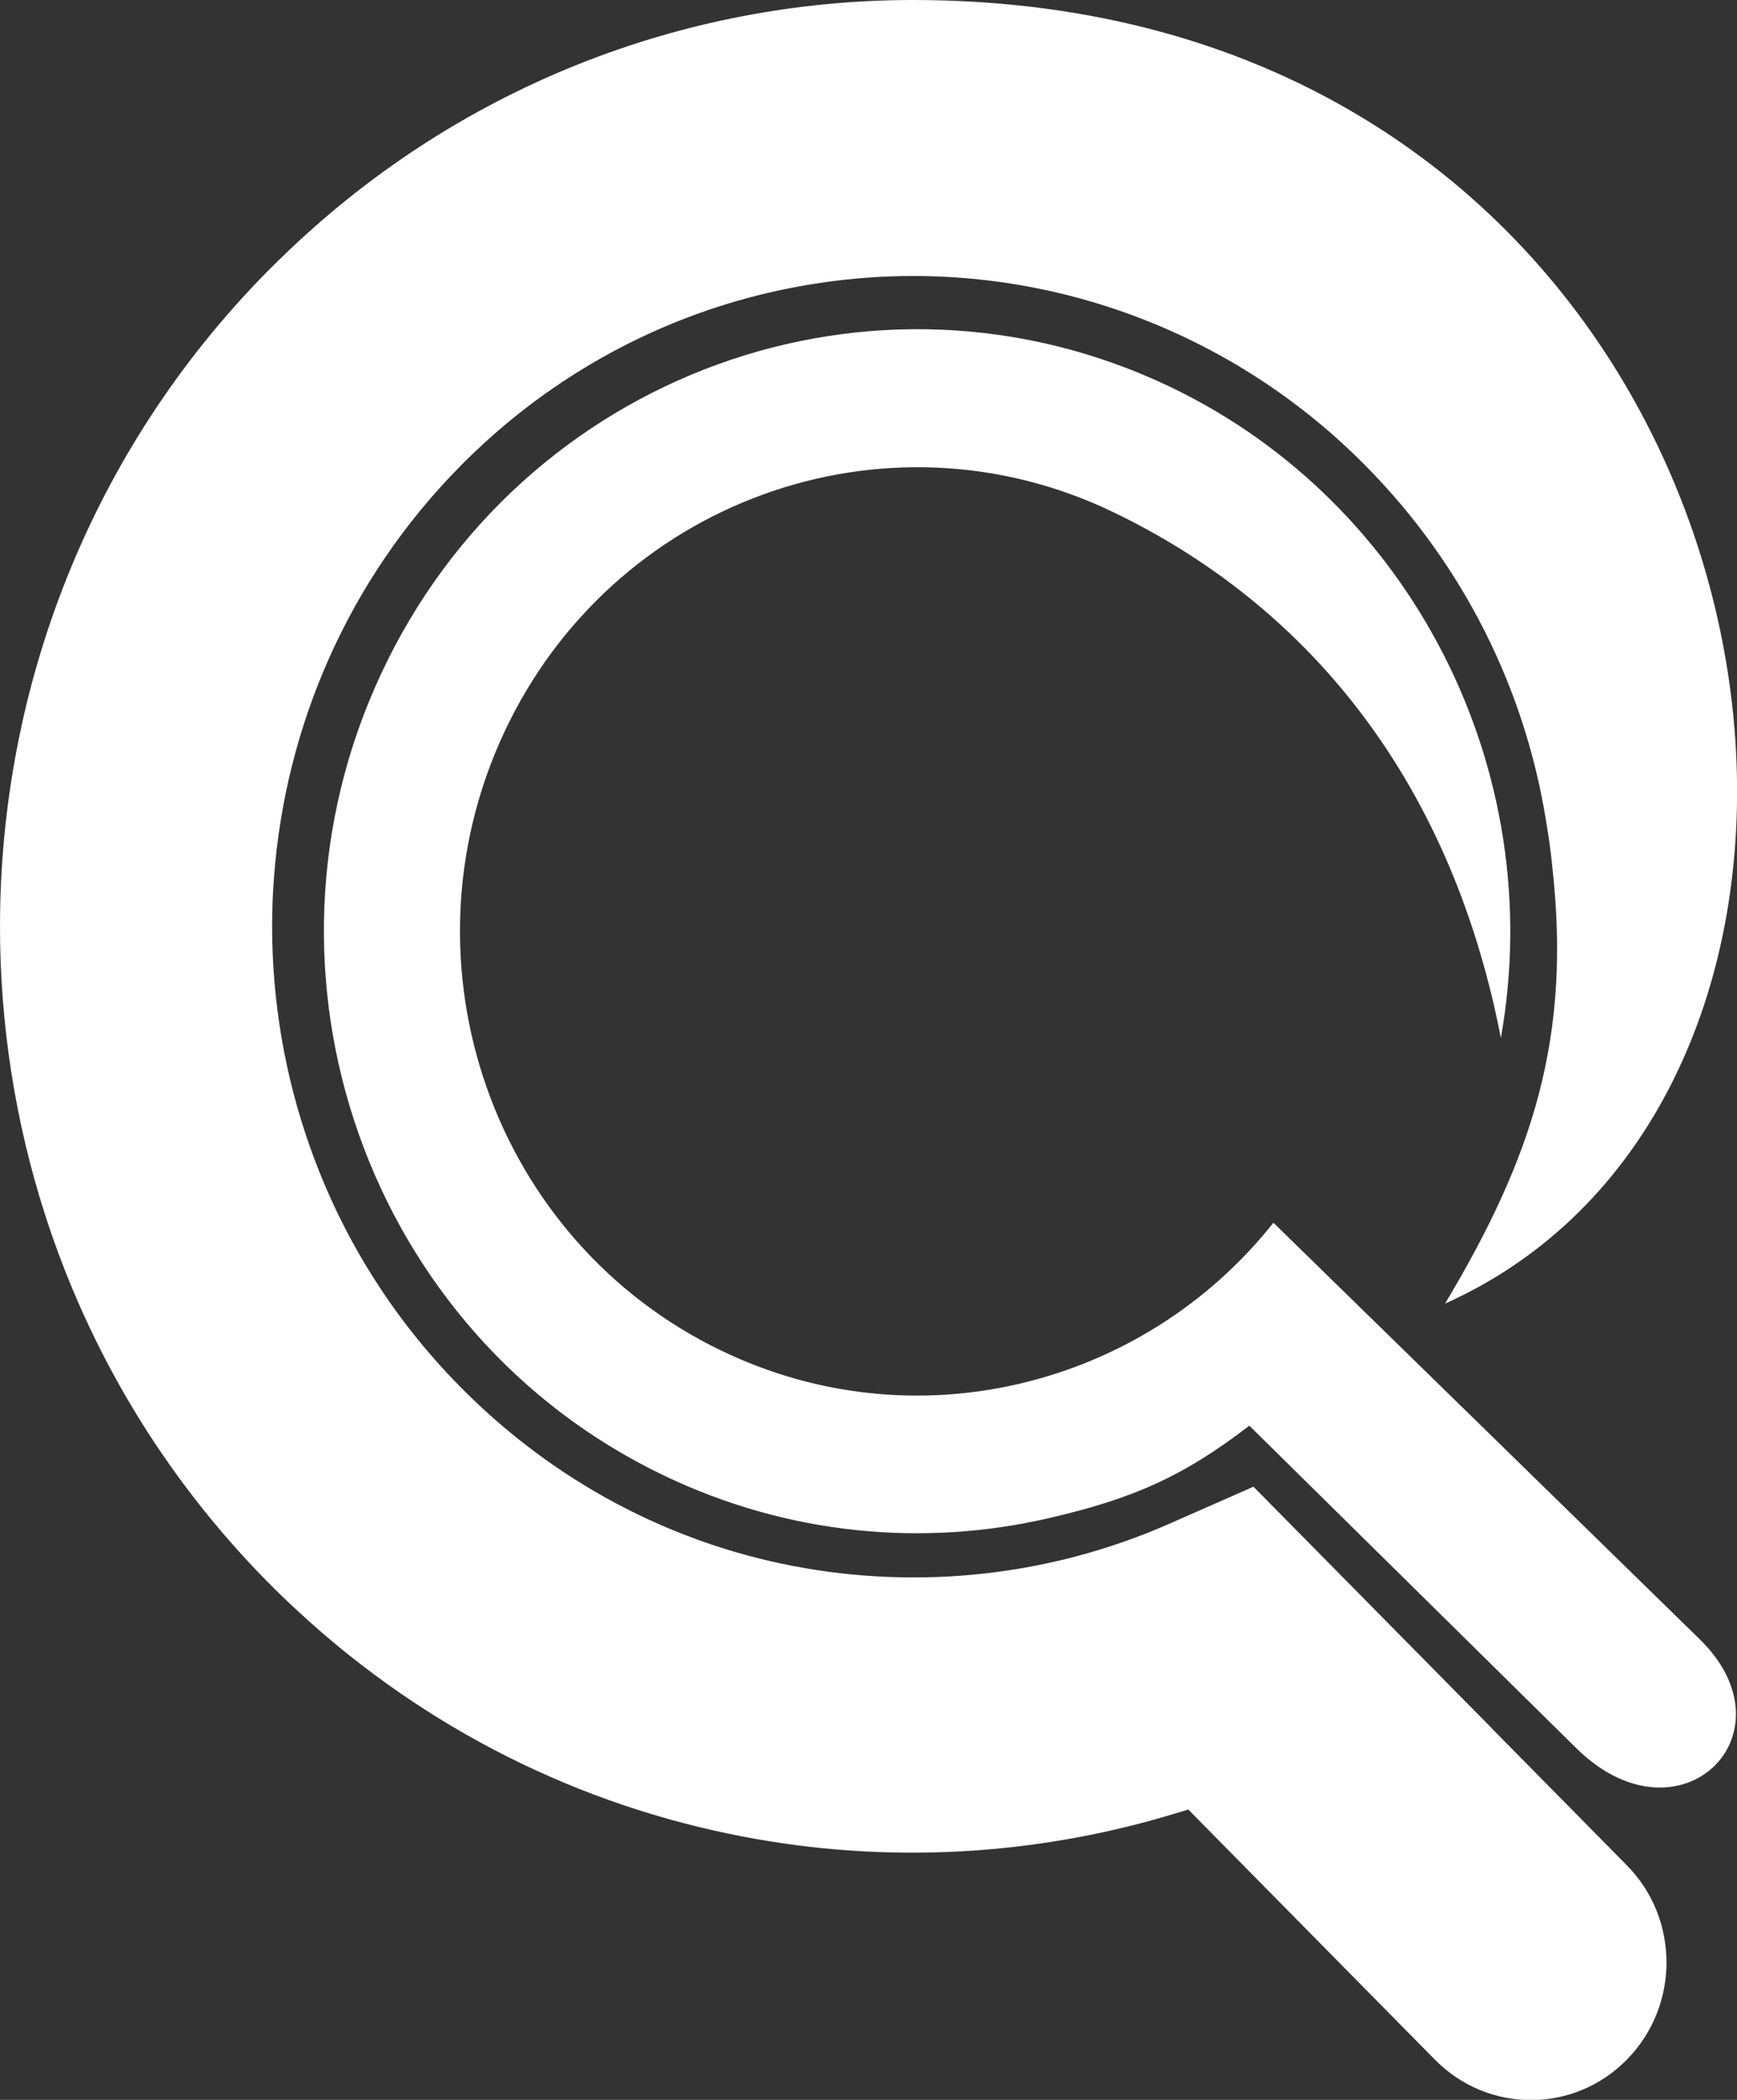
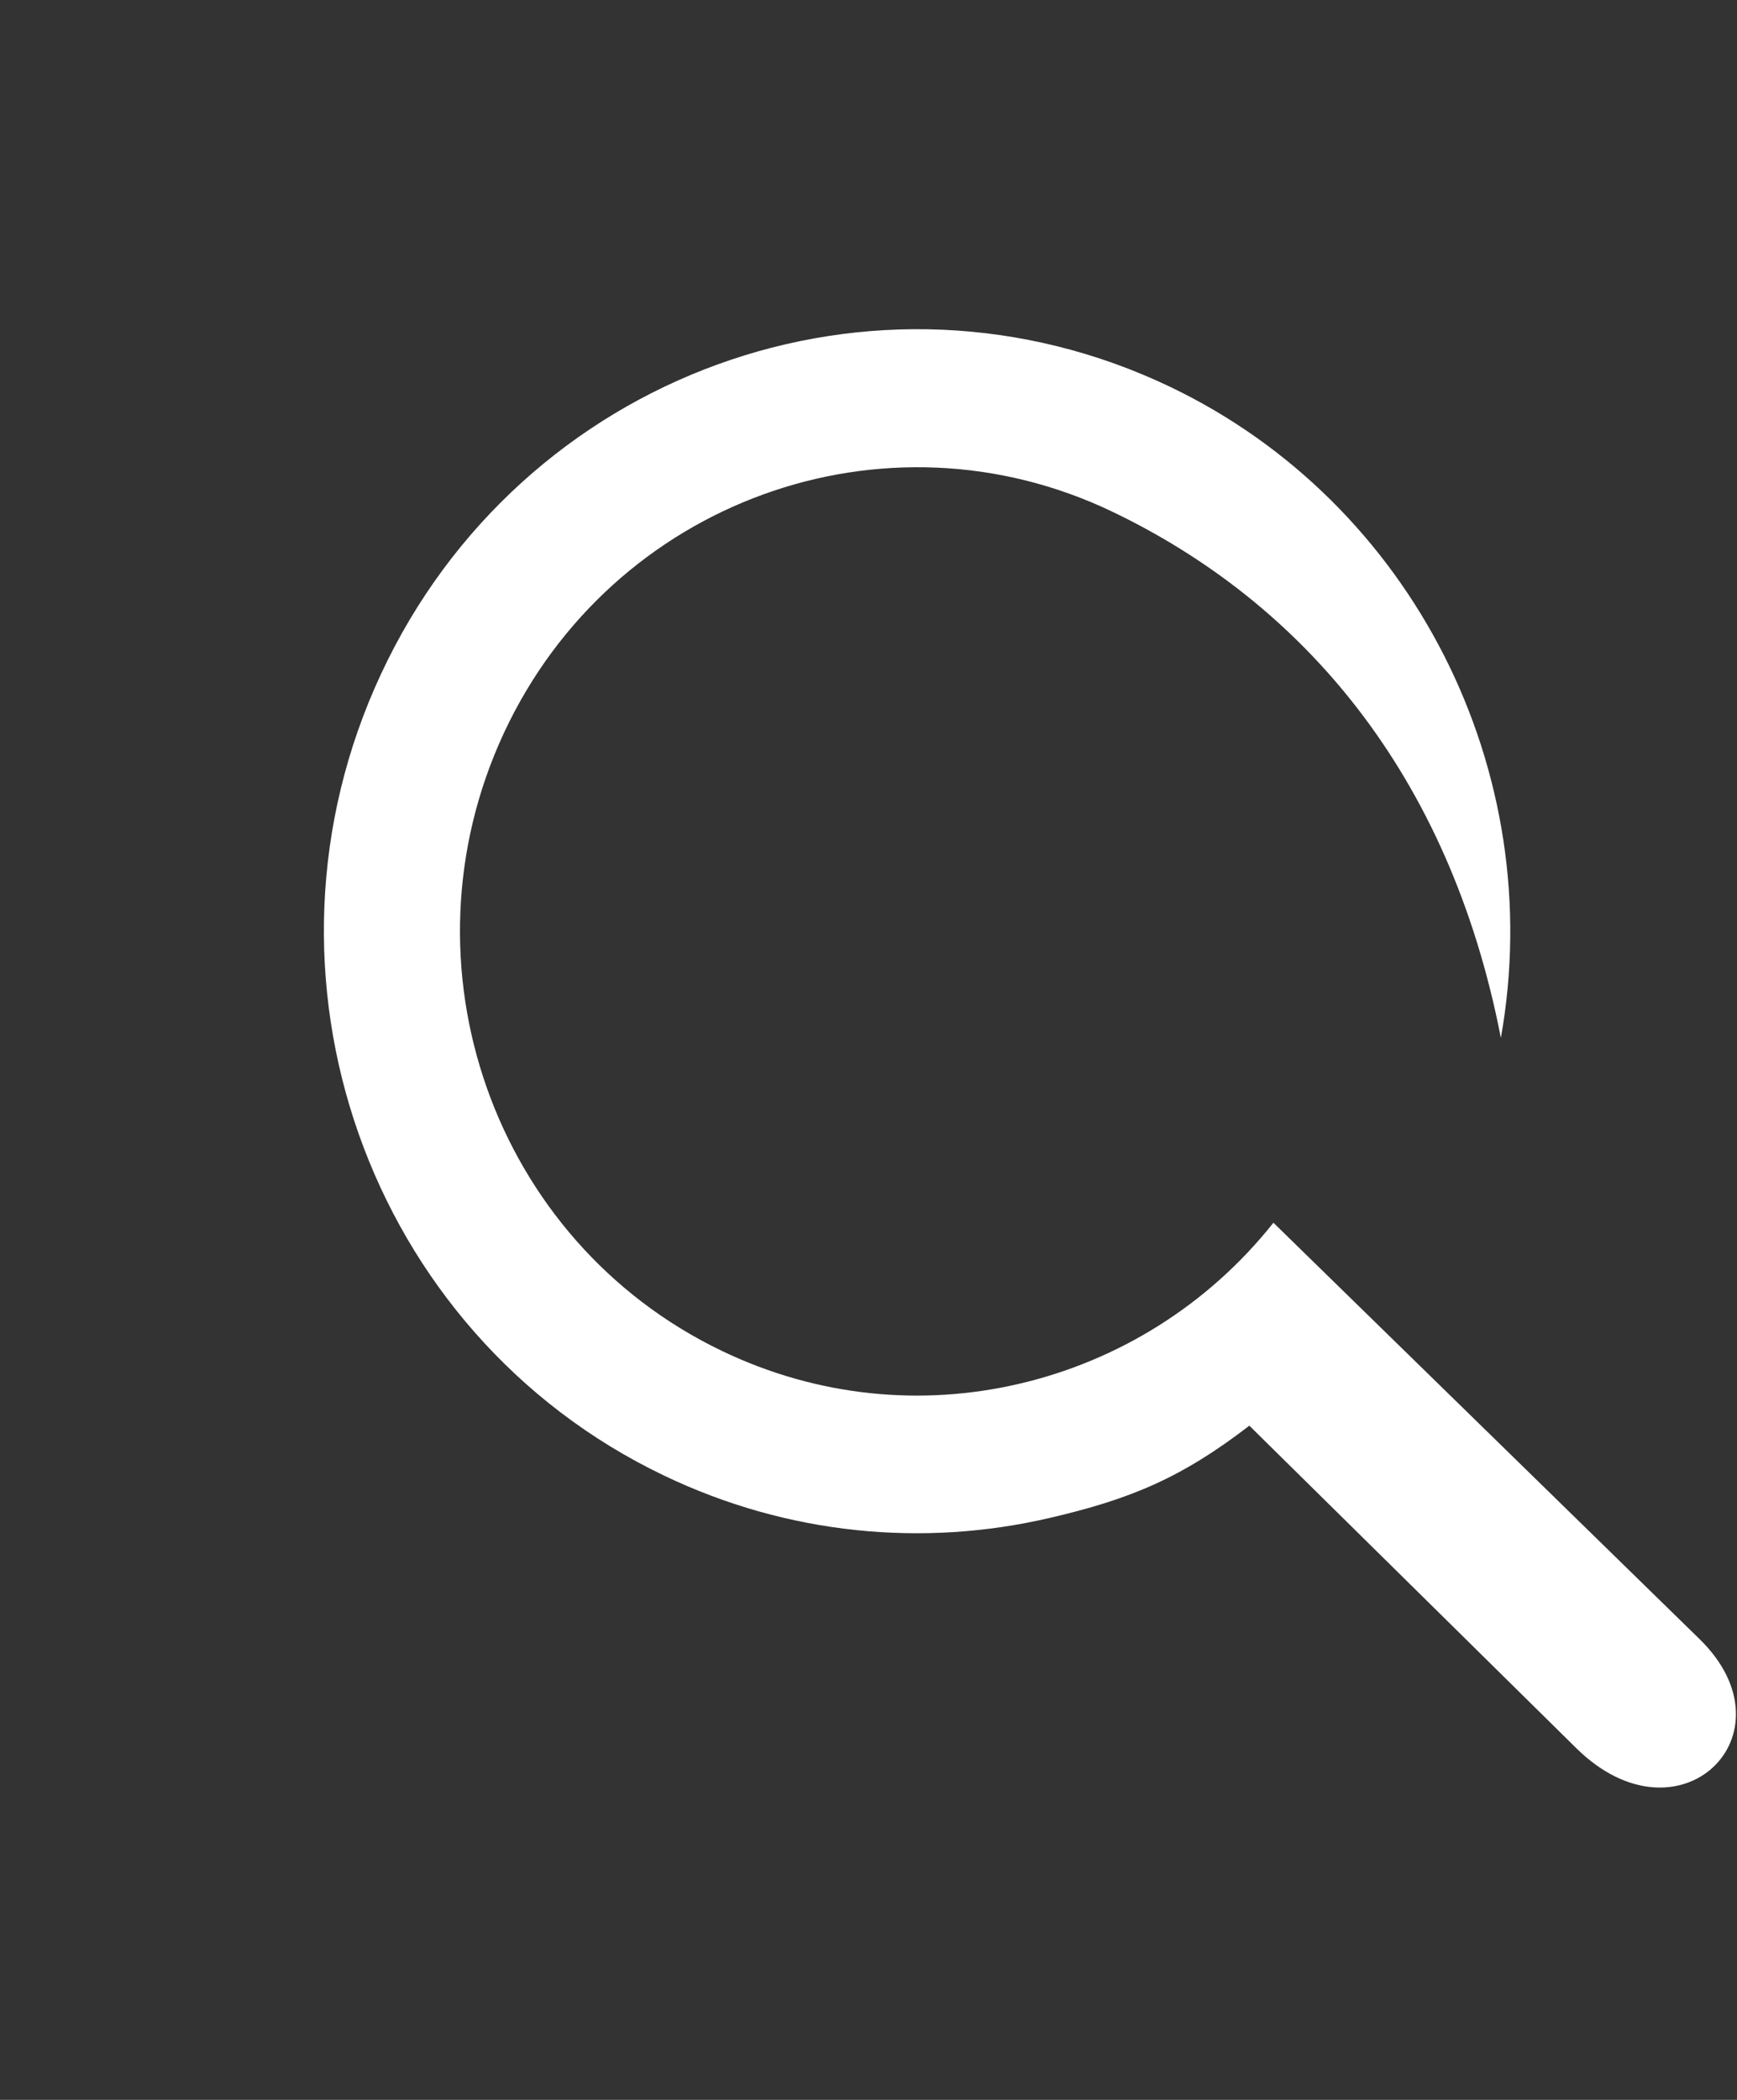
<svg xmlns="http://www.w3.org/2000/svg" width="48" height="58" viewBox="0 0 48 58" fill="none">
  <rect x="0" y="0" width="48" height="58" fill="#333333" stroke="none" />
  <g clip-path="url(#clip0_25_1034)">
    <path d="M35.182 33.782C33.374 36.057 30.876 37.594 28.15 38.224C25.489 38.843 22.608 38.591 19.943 37.31C16.791 35.797 14.54 33.131 13.451 30.041C12.363 26.954 12.436 23.443 13.927 20.241C15.418 17.044 18.046 14.761 21.093 13.656C24.136 12.552 27.597 12.626 30.75 14.139C35.954 16.636 40.049 21.333 41.475 28.668C42.788 21.3 39.034 13.899 32.355 10.694C28.264 8.732 23.774 8.633 19.826 10.067C15.877 11.501 12.464 14.464 10.53 18.614C8.592 22.763 8.499 27.317 9.913 31.322C11.327 35.328 14.244 38.789 18.339 40.751C21.792 42.407 25.534 42.733 28.995 41.929C31.254 41.406 32.66 40.812 34.524 39.378L43.556 48.283C46.395 51.085 49.657 47.904 46.968 45.275L35.191 33.774L35.182 33.782Z" fill="white" />
-     <path d="M41.224 47.735L34.638 41.064L32.306 42.09C29.019 43.536 25.379 43.923 21.89 43.248C18.538 42.601 15.324 40.948 12.708 38.294C10.799 36.358 9.417 34.091 8.564 31.672C7.869 29.711 7.52 27.65 7.52 25.59C7.52 25.128 7.536 24.671 7.573 24.214C7.886 20.085 9.596 16.042 12.708 12.886C15.064 10.496 17.92 8.921 20.935 8.159C22.345 7.805 23.787 7.623 25.233 7.623C27.658 7.623 30.084 8.13 32.347 9.136C33.923 9.836 35.422 10.78 36.783 11.967C37.116 12.259 37.441 12.564 37.758 12.886C40.488 15.655 42.142 19.083 42.719 22.648C42.727 22.706 42.735 22.763 42.747 22.821C42.808 23.183 42.857 23.546 42.893 23.913C43.425 28.627 42.381 31.916 39.932 36.007C51.34 30.893 50.653 11.336 37.876 3.391C34.504 1.29 30.287 0 25.229 0C18.907 0 12.582 2.398 7.699 7.191C7.597 7.294 7.491 7.393 7.39 7.496C2.462 12.49 0 19.042 0 25.59C0 28.277 0.414 30.964 1.243 33.543C2.434 37.252 4.481 40.738 7.39 43.688C7.662 43.965 7.938 44.228 8.223 44.492C11.778 47.785 16.043 49.866 20.508 50.723C24.494 51.493 28.629 51.271 32.546 50.068C32.643 50.039 32.741 50.01 32.838 49.981L32.907 50.051L39.663 56.9C41.13 58.379 43.503 58.375 44.961 56.883C46.42 55.396 46.416 52.989 44.945 51.51L41.224 47.739V47.735ZM19.326 46.404C19.326 46.404 19.33 46.404 19.334 46.408C19.334 46.408 19.33 46.408 19.326 46.404Z" fill="white" />
  </g>
  <defs>
    <clipPath id="clip0_25_1034">
      <rect width="48" height="58" fill="white" />
    </clipPath>
  </defs>
</svg>